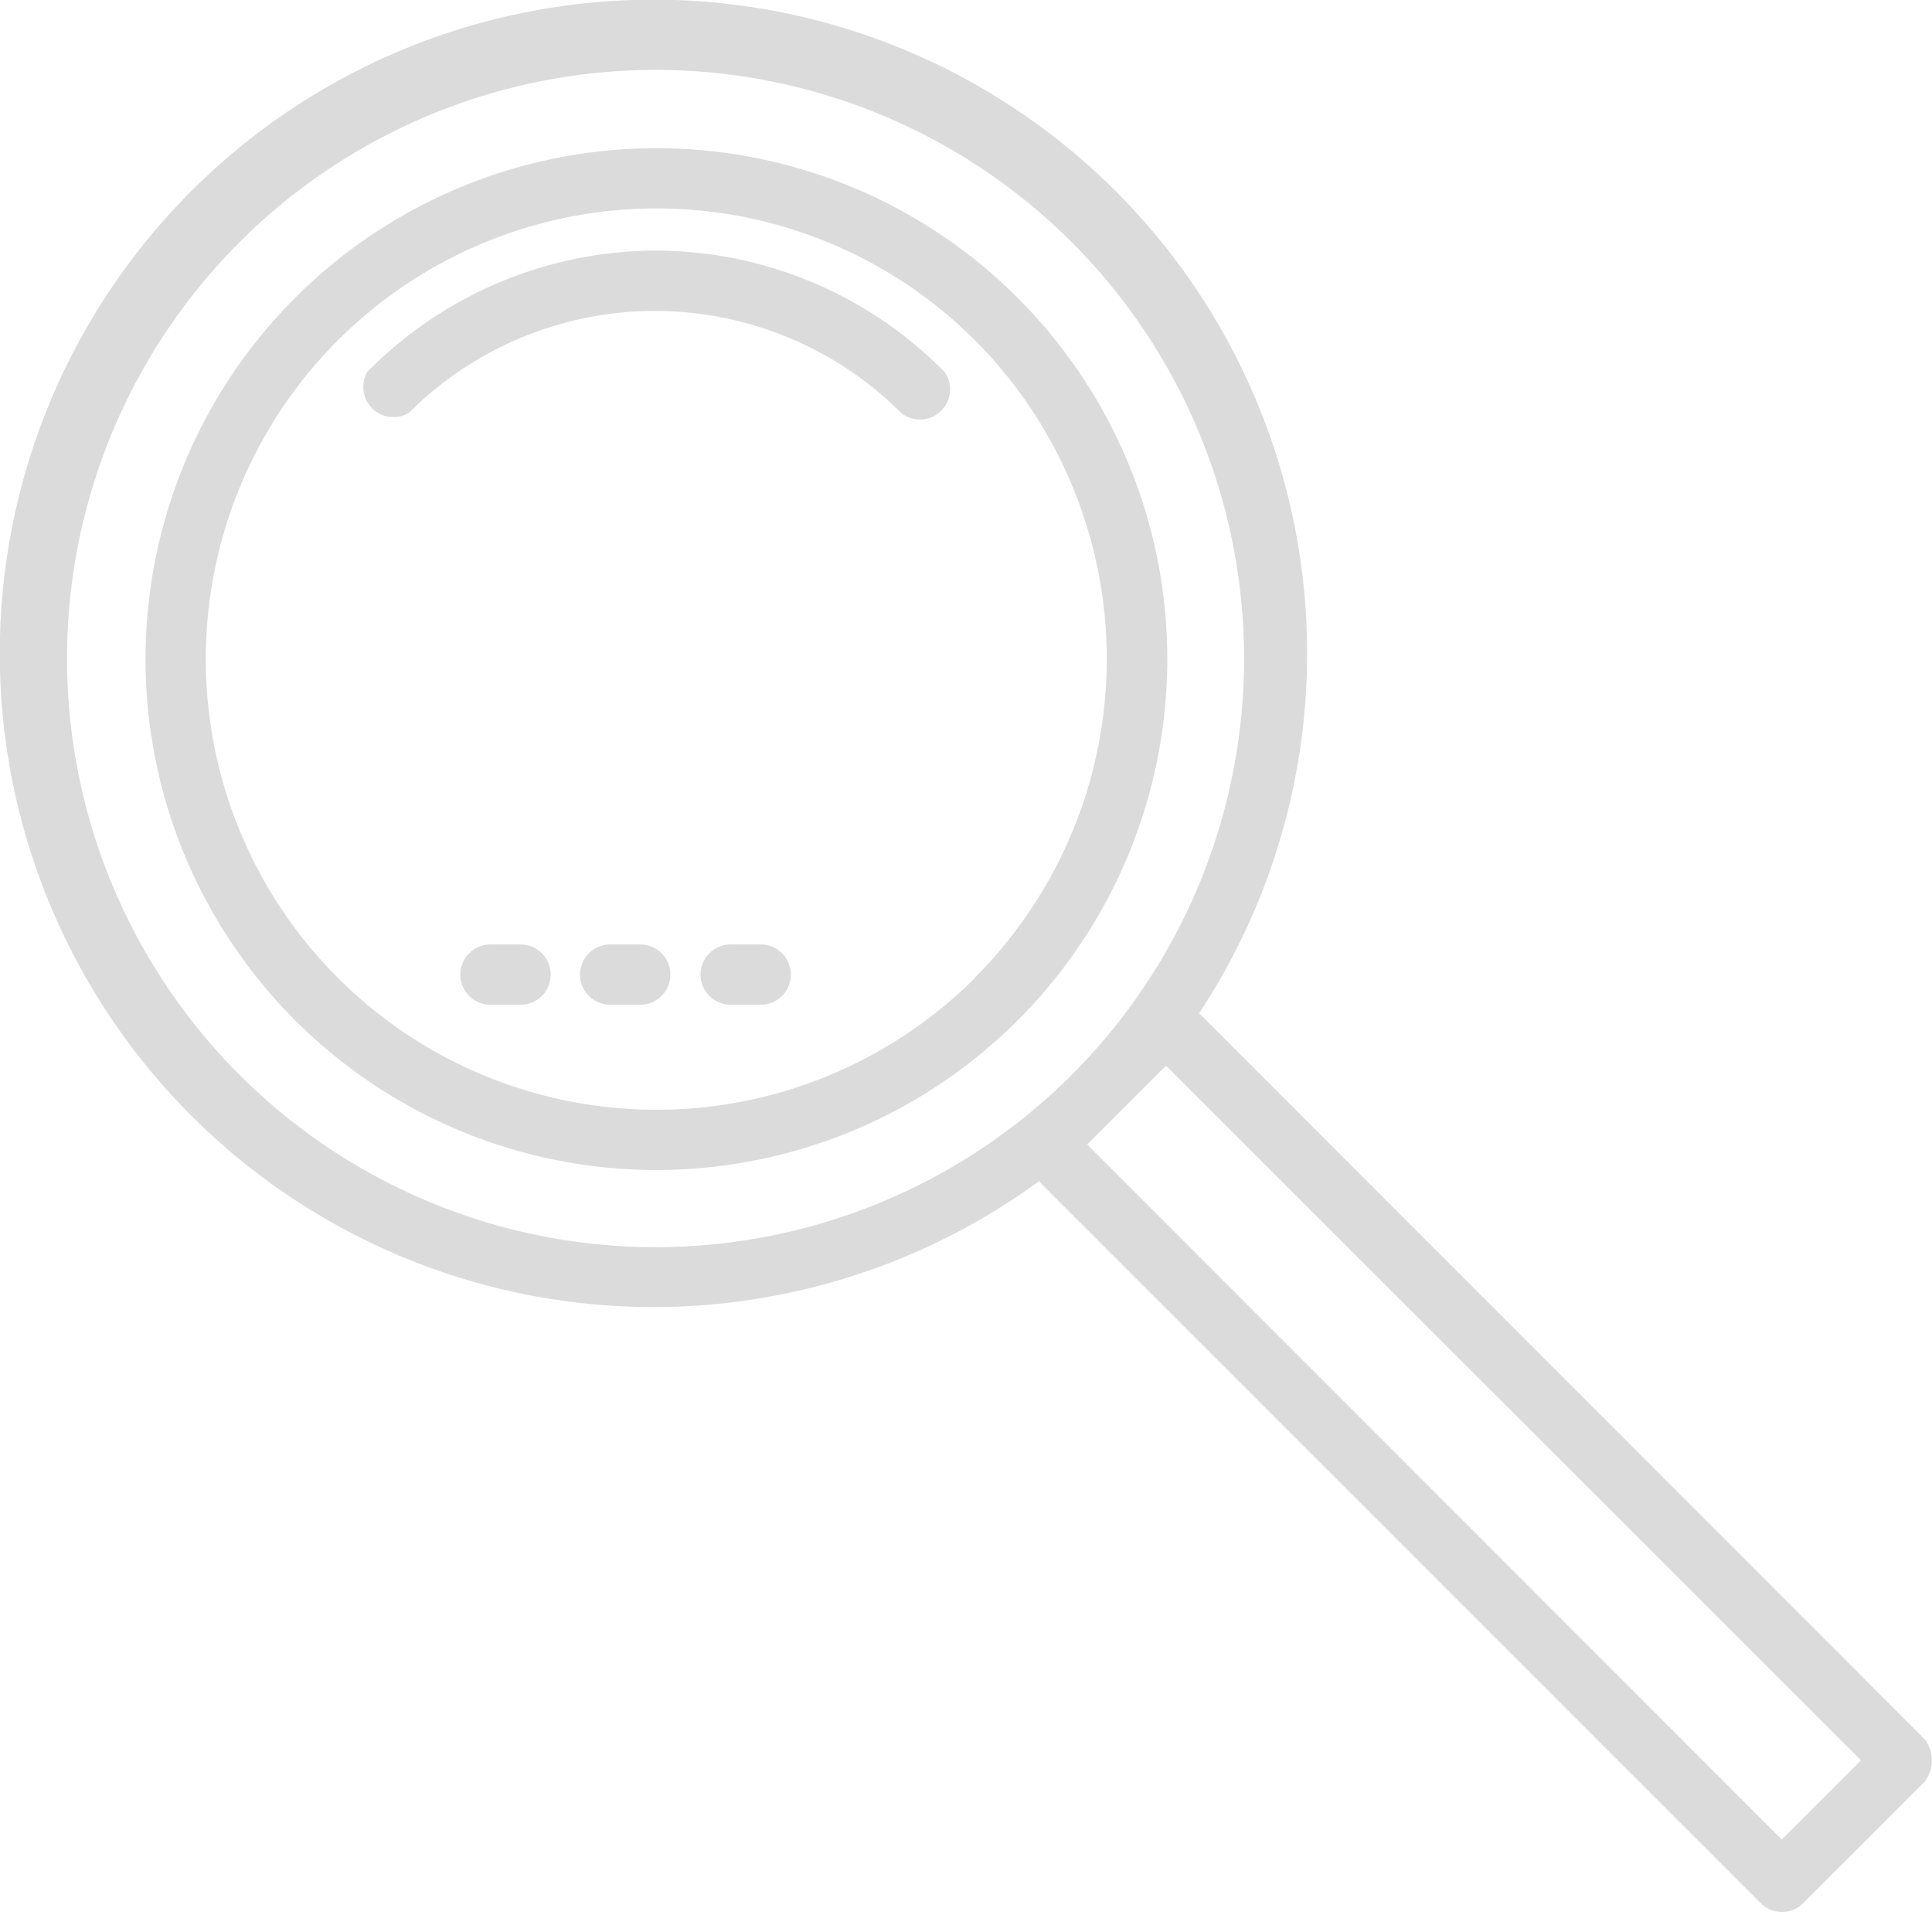
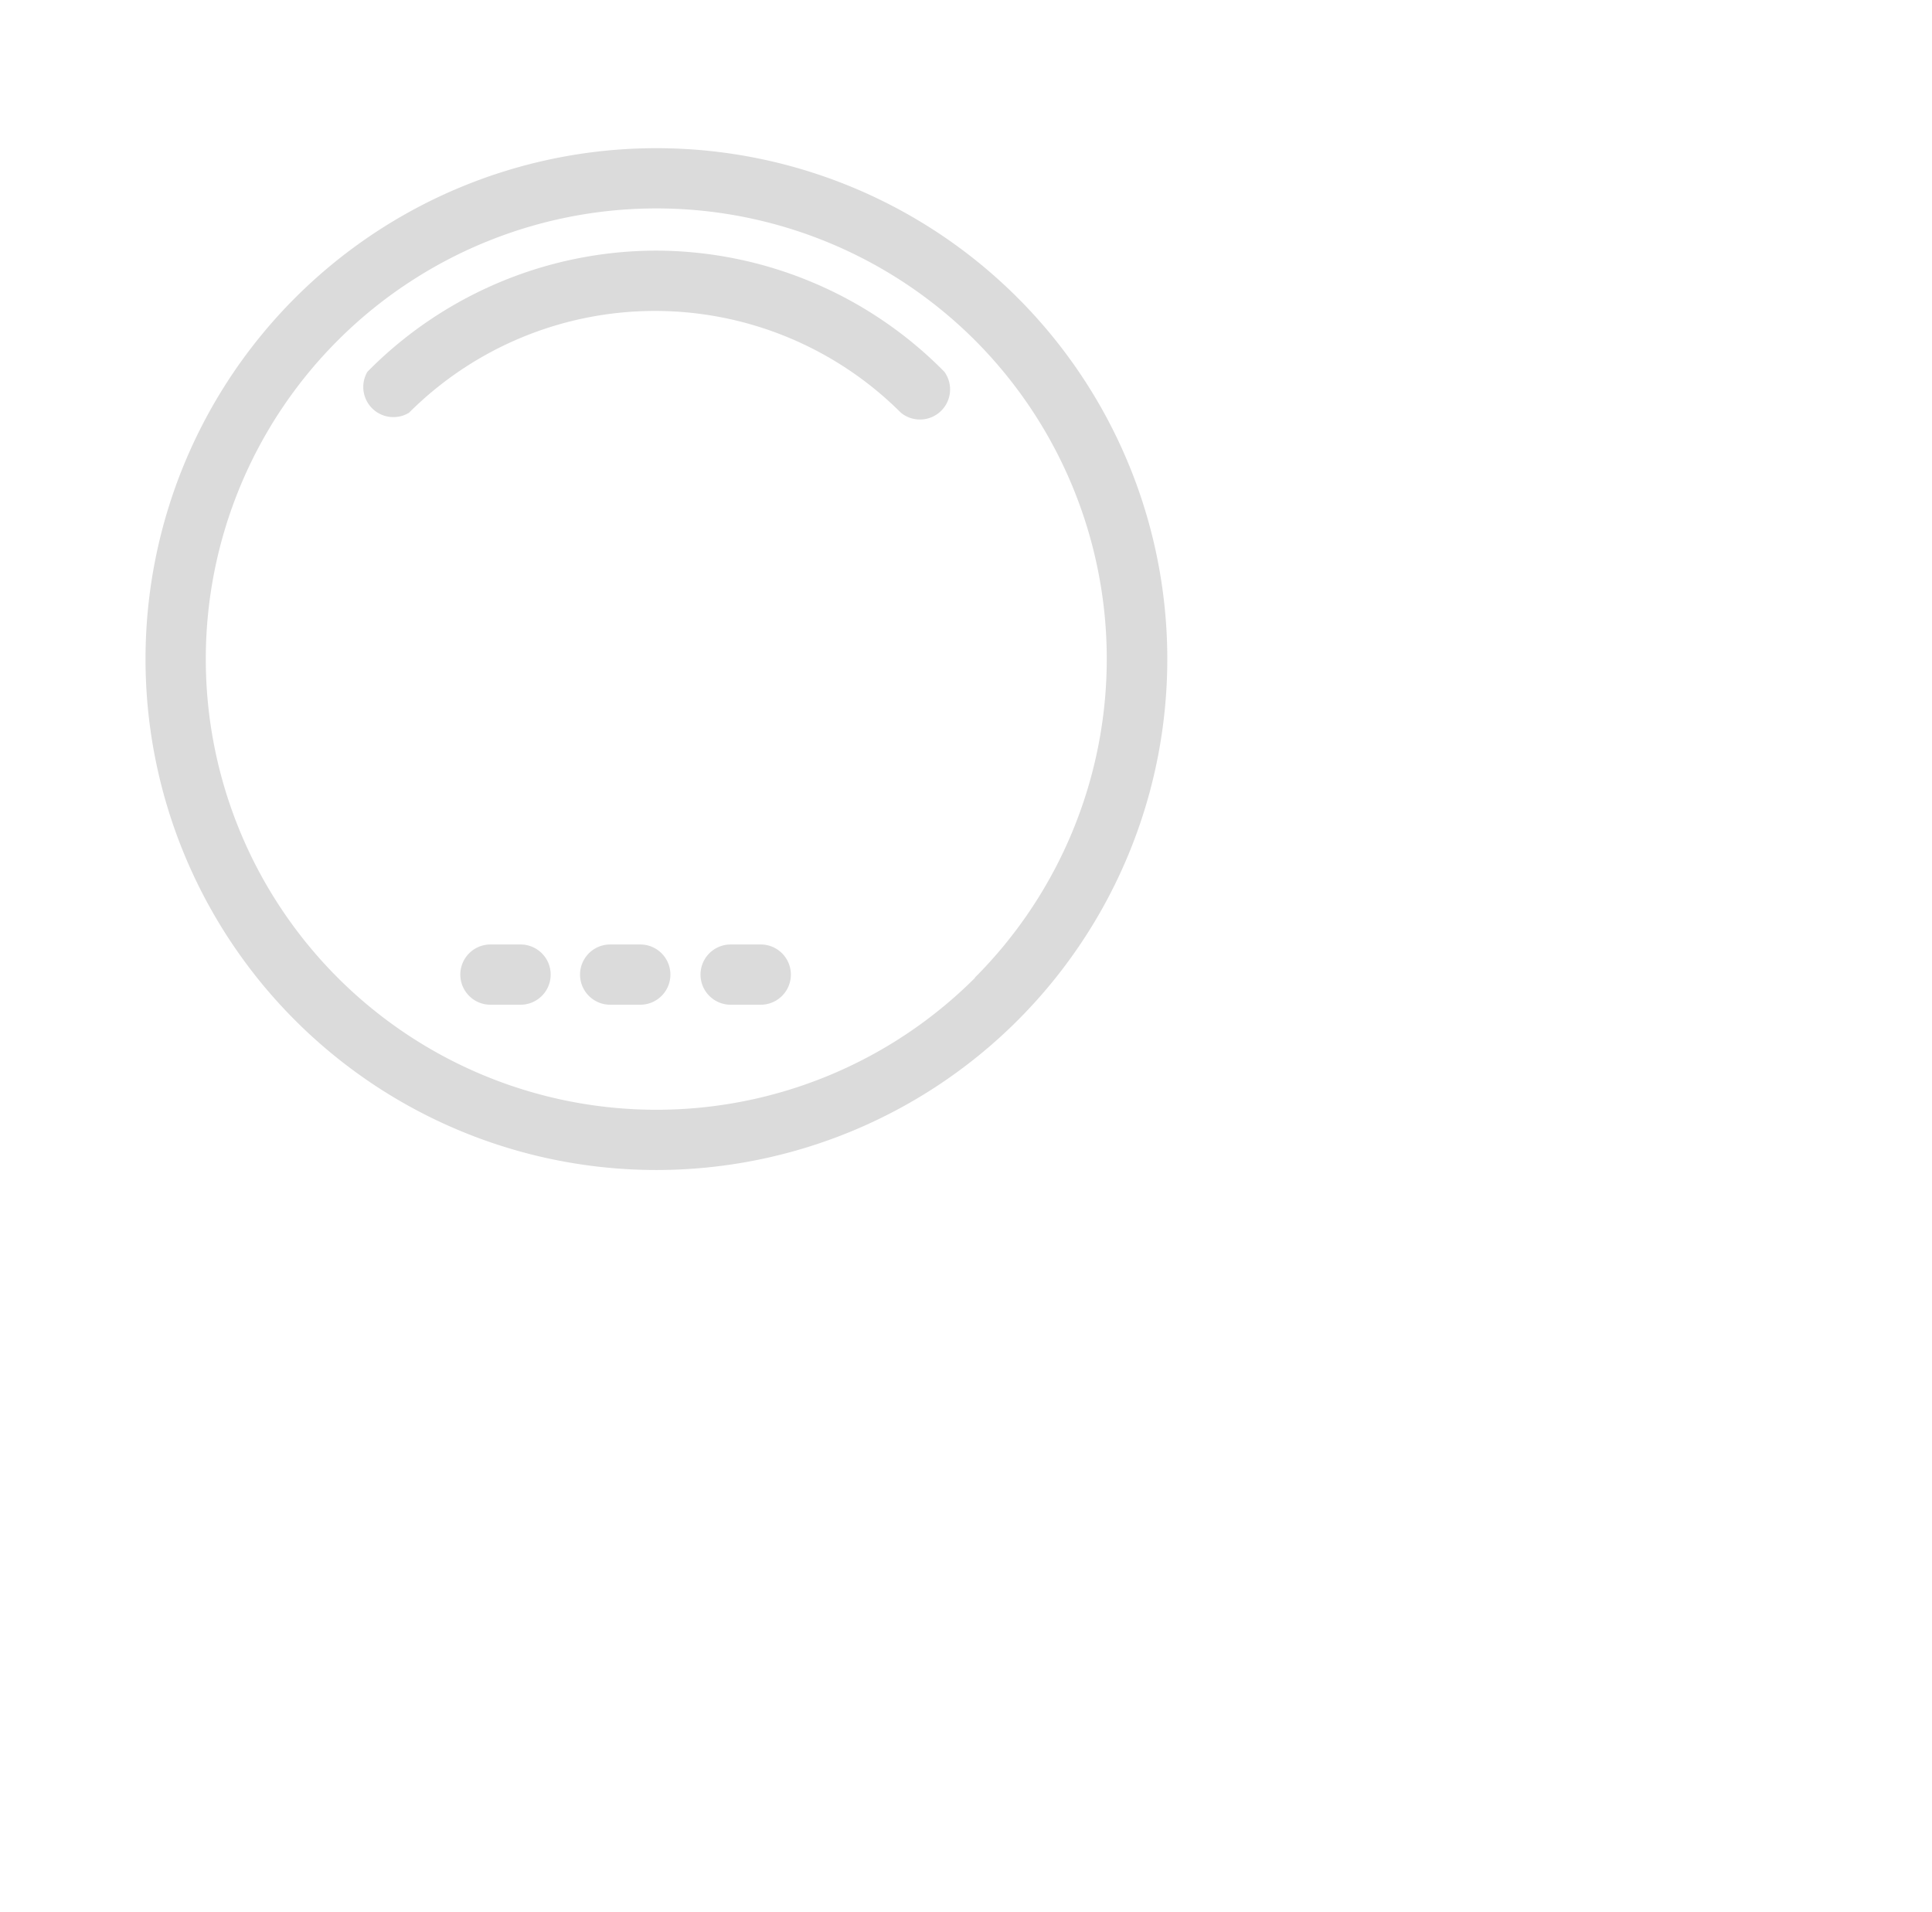
<svg xmlns="http://www.w3.org/2000/svg" viewBox="0 0 51.96 51.42">
  <defs>
    <style>.cls-1{fill:#dbdbdb;}</style>
  </defs>
  <title>icon_zoom</title>
  <g id="Ebene_2" data-name="Ebene 2">
    <g id="Ebene_3" data-name="Ebene 3">
      <path class="cls-1" d="M27.36,8a13.74,13.74,0,1,0,0,19.45A13.74,13.74,0,0,0,27.36,8Zm-1.14,18.3a12.12,12.12,0,1,1,0-17.15A12.13,12.13,0,0,1,26.22,26.29Z" />
      <path class="cls-1" d="M17.64,6.74A10.92,10.92,0,0,0,9.88,10,.81.81,0,0,0,11,11.1a9.36,9.36,0,0,1,13.23,0A.81.81,0,0,0,25.4,10,10.91,10.91,0,0,0,17.64,6.74Z" />
-       <path class="cls-1" d="M51.76,46.77,32.25,27.25a17.58,17.58,0,1,0-4.31,4.52L47.35,51.18a.81.81,0,0,0,1.15,0l3.26-3.26A.94.94,0,0,0,51.76,46.77ZM28.83,28.9a15.83,15.83,0,1,1,0-22.38,15.84,15.84,0,0,1,0,22.38ZM47.92,49.47,29.24,30.78l2.12-2.12L50.05,47.34Z" />
      <path class="cls-1" d="M20.46,25.4h-.81a.81.81,0,0,0,0,1.62h.81a.81.81,0,1,0,0-1.62Z" />
      <path class="cls-1" d="M17.22,25.4h-.81a.81.81,0,0,0,0,1.62h.81a.81.81,0,1,0,0-1.62Z" />
      <path class="cls-1" d="M14,25.4h-.81a.81.81,0,0,0,0,1.62H14a.81.81,0,1,0,0-1.62Z" />
    </g>
  </g>
</svg>